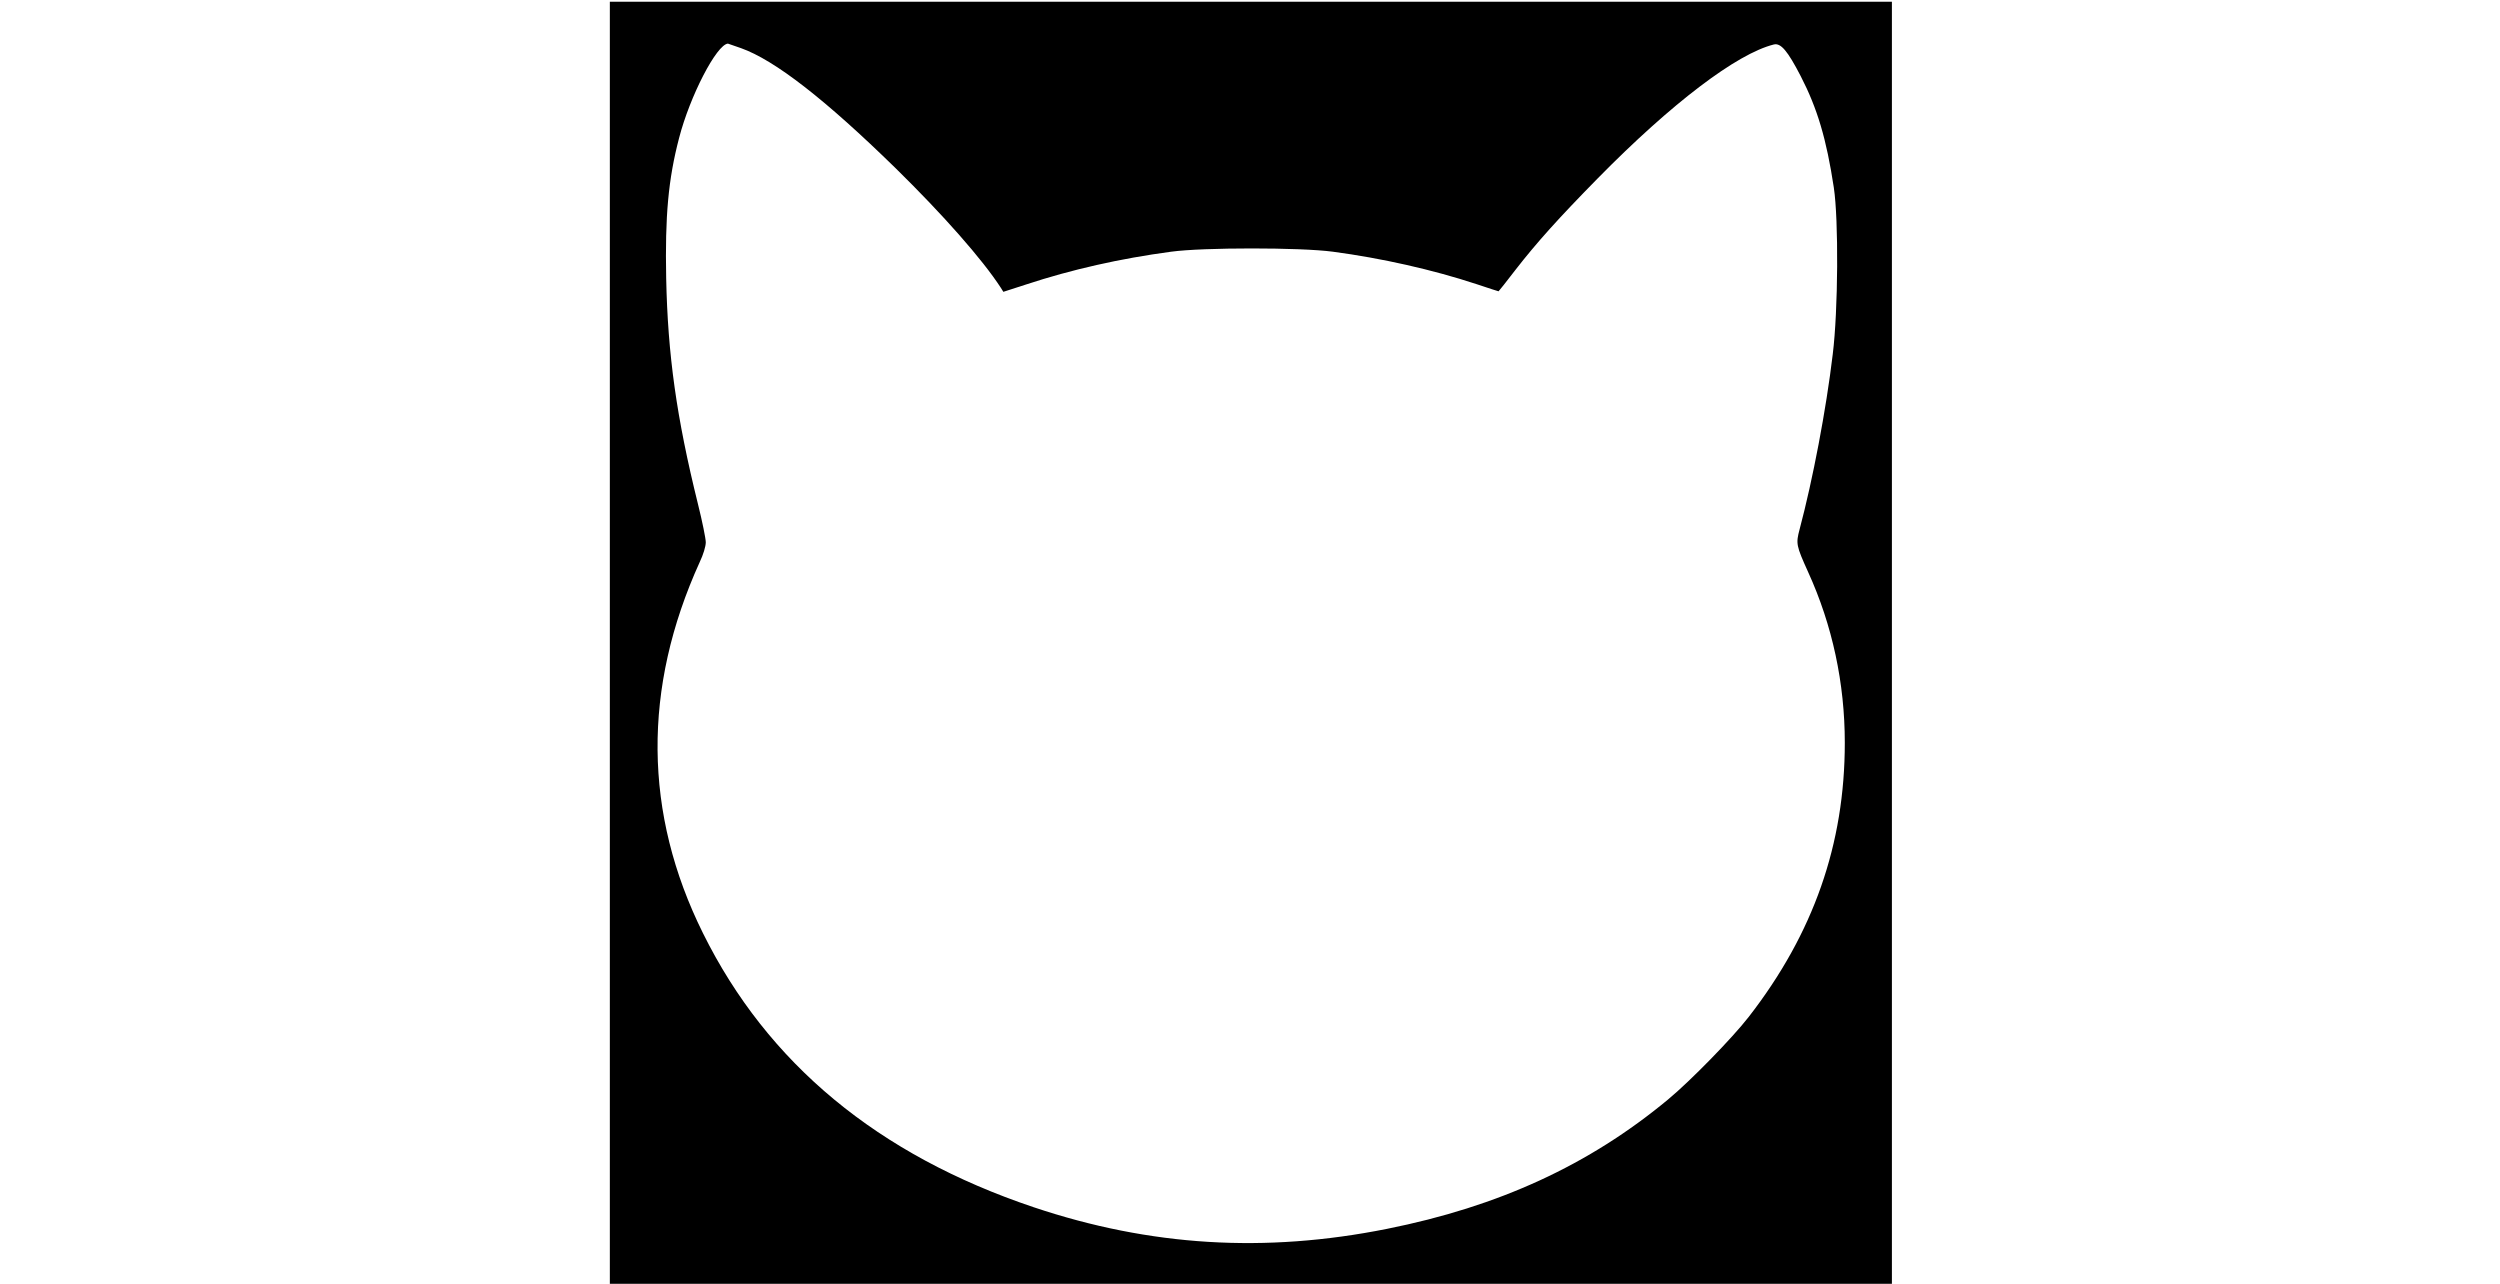
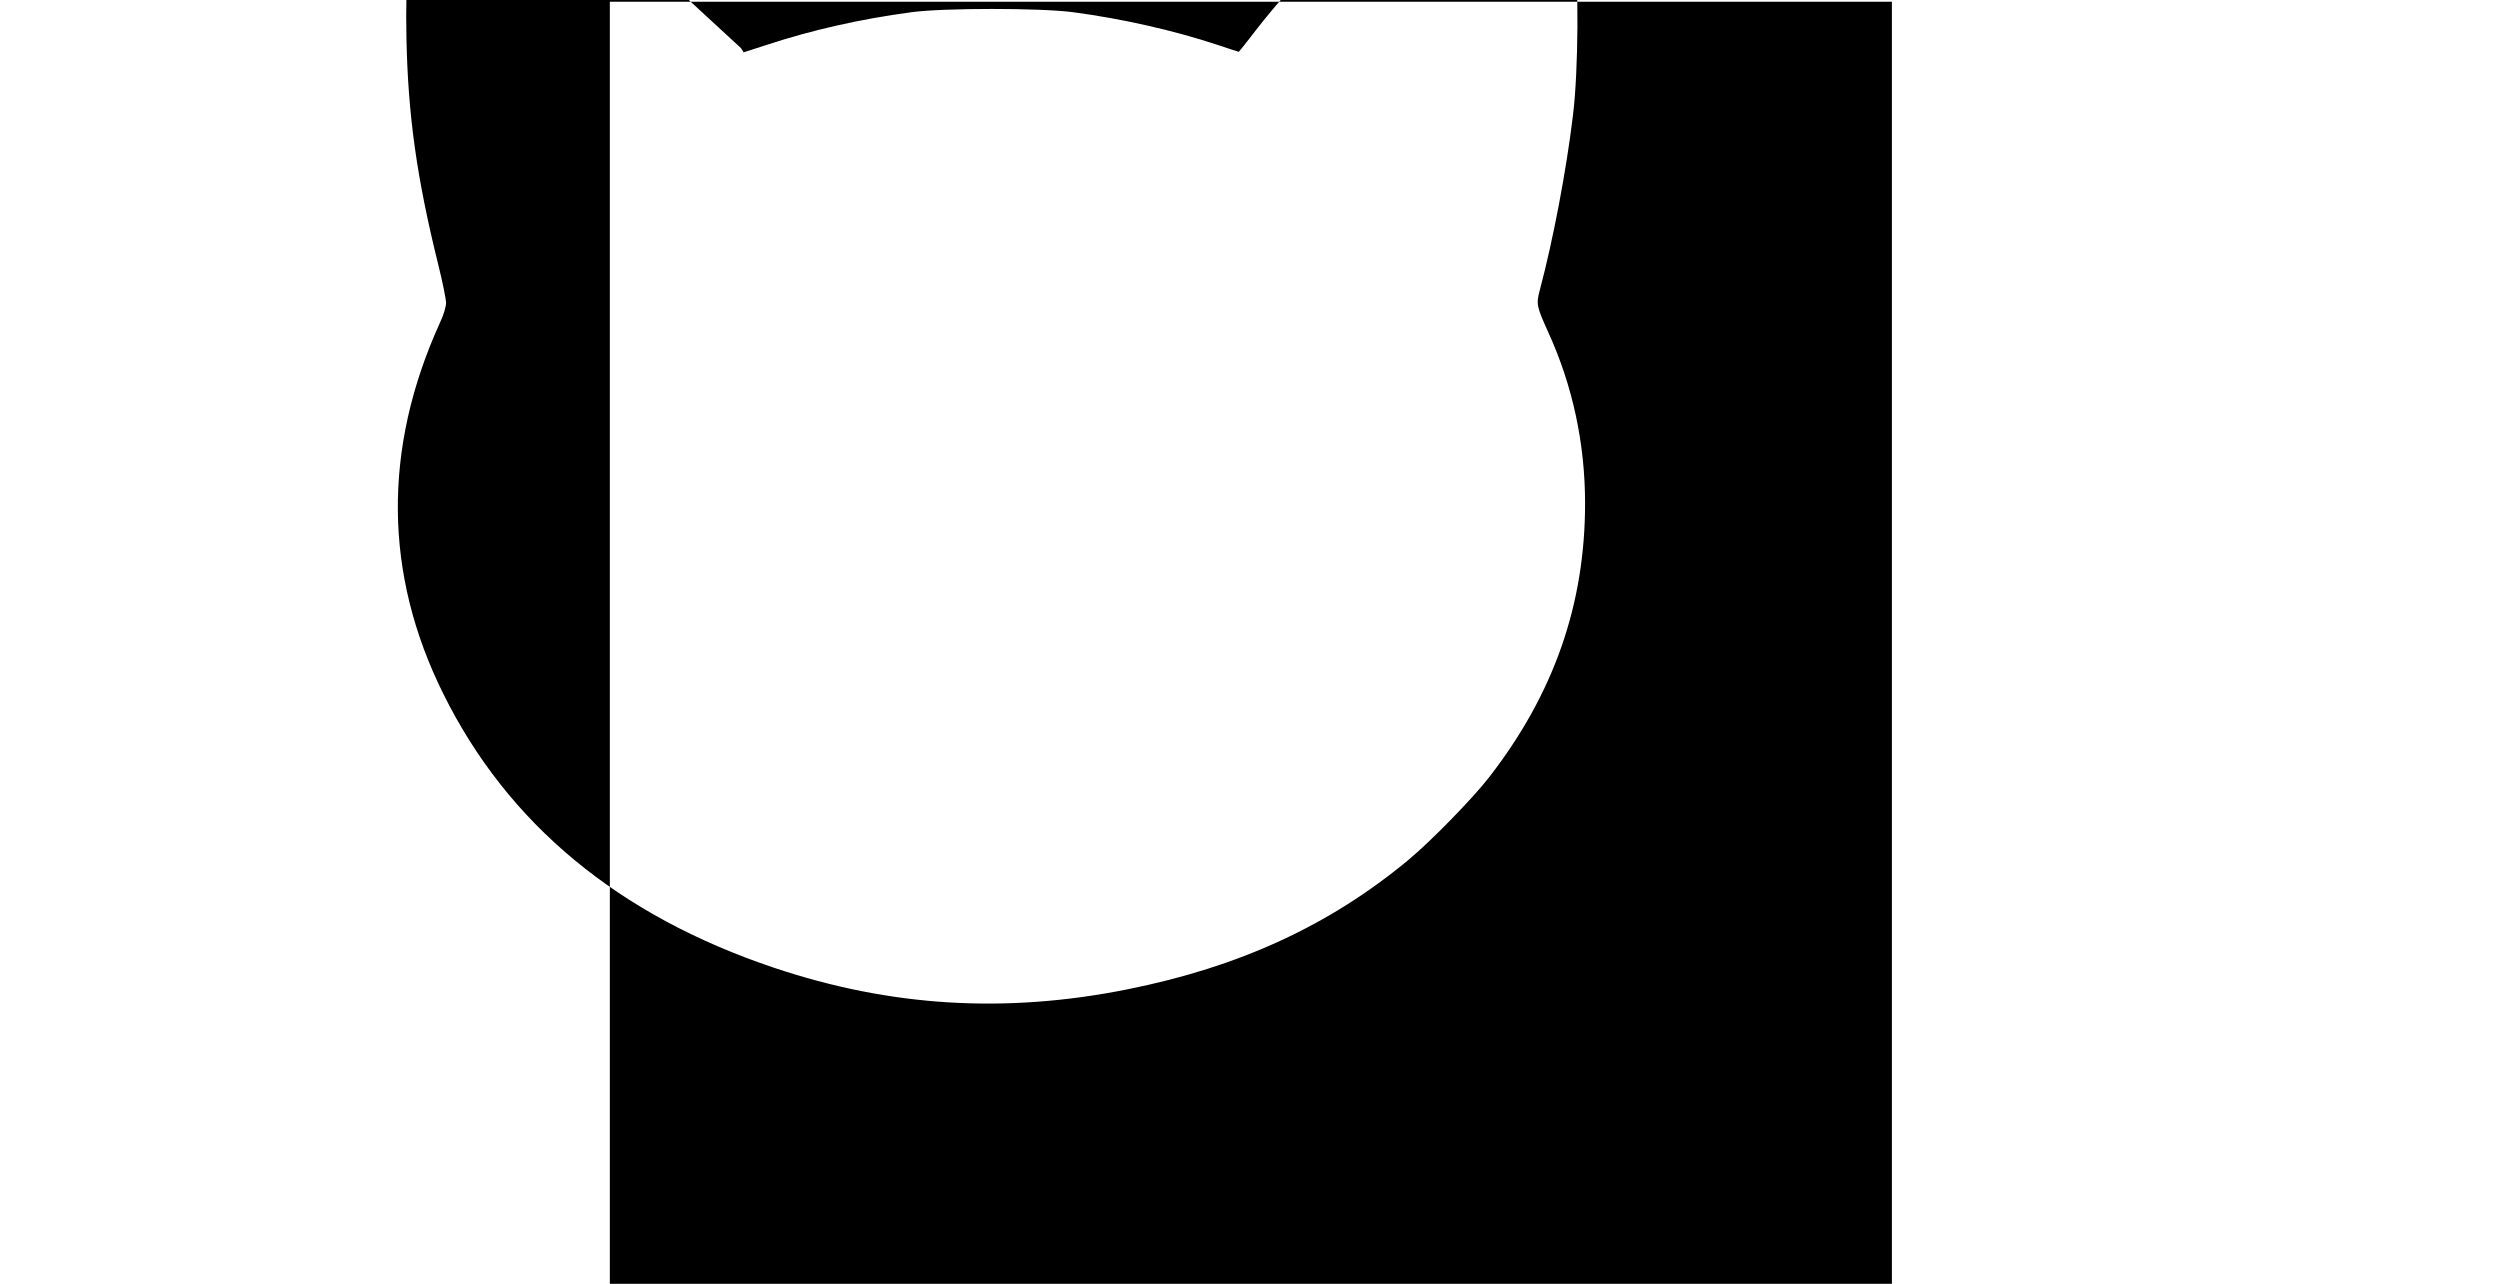
<svg xmlns="http://www.w3.org/2000/svg" version="1.0" width="100%" height="100mm" viewBox="0 0 736 736" preserveAspectRatio="xMidYMid meet">
  <g transform="translate(0,736) scale(0.1,-0.1)" fill="#000000" stroke="none">
-     <path d="M10 3675 l0 -3675 3675 0 3675 0 0 3675 0 3675 -3675 0 -3675 0 0 -3675z m752 3409 c194 -69 484 -295 887 -689 272 -267 496 -521 602 -684 l15 -24 130 42 c261 86 540 149 832 188 182 25 742 25 927 0 279 -37 572 -103 824 -186 68 -23 125 -41 126 -41 1 0 45 55 97 123 122 157 248 297 472 525 424 431 797 714 1009 767 40 10 79 -36 154 -181 96 -186 148 -362 190 -639 28 -186 25 -704 -6 -955 -38 -320 -115 -722 -190 -1004 -22 -83 -20 -93 49 -246 139 -305 210 -637 210 -978 0 -581 -179 -1093 -551 -1572 -93 -120 -334 -367 -462 -473 -453 -376 -971 -614 -1612 -742 -700 -140 -1357 -100 -2025 124 -893 300 -1526 824 -1896 1571 -341 687 -347 1405 -19 2127 21 44 35 91 35 114 0 21 -20 120 -45 220 -123 497 -173 855 -182 1294 -7 357 12 567 74 804 62 240 215 536 280 541 1 0 35 -12 75 -26z" />
+     <path d="M10 3675 l0 -3675 3675 0 3675 0 0 3675 0 3675 -3675 0 -3675 0 0 -3675z m752 3409 l15 -24 130 42 c261 86 540 149 832 188 182 25 742 25 927 0 279 -37 572 -103 824 -186 68 -23 125 -41 126 -41 1 0 45 55 97 123 122 157 248 297 472 525 424 431 797 714 1009 767 40 10 79 -36 154 -181 96 -186 148 -362 190 -639 28 -186 25 -704 -6 -955 -38 -320 -115 -722 -190 -1004 -22 -83 -20 -93 49 -246 139 -305 210 -637 210 -978 0 -581 -179 -1093 -551 -1572 -93 -120 -334 -367 -462 -473 -453 -376 -971 -614 -1612 -742 -700 -140 -1357 -100 -2025 124 -893 300 -1526 824 -1896 1571 -341 687 -347 1405 -19 2127 21 44 35 91 35 114 0 21 -20 120 -45 220 -123 497 -173 855 -182 1294 -7 357 12 567 74 804 62 240 215 536 280 541 1 0 35 -12 75 -26z" />
  </g>
</svg>